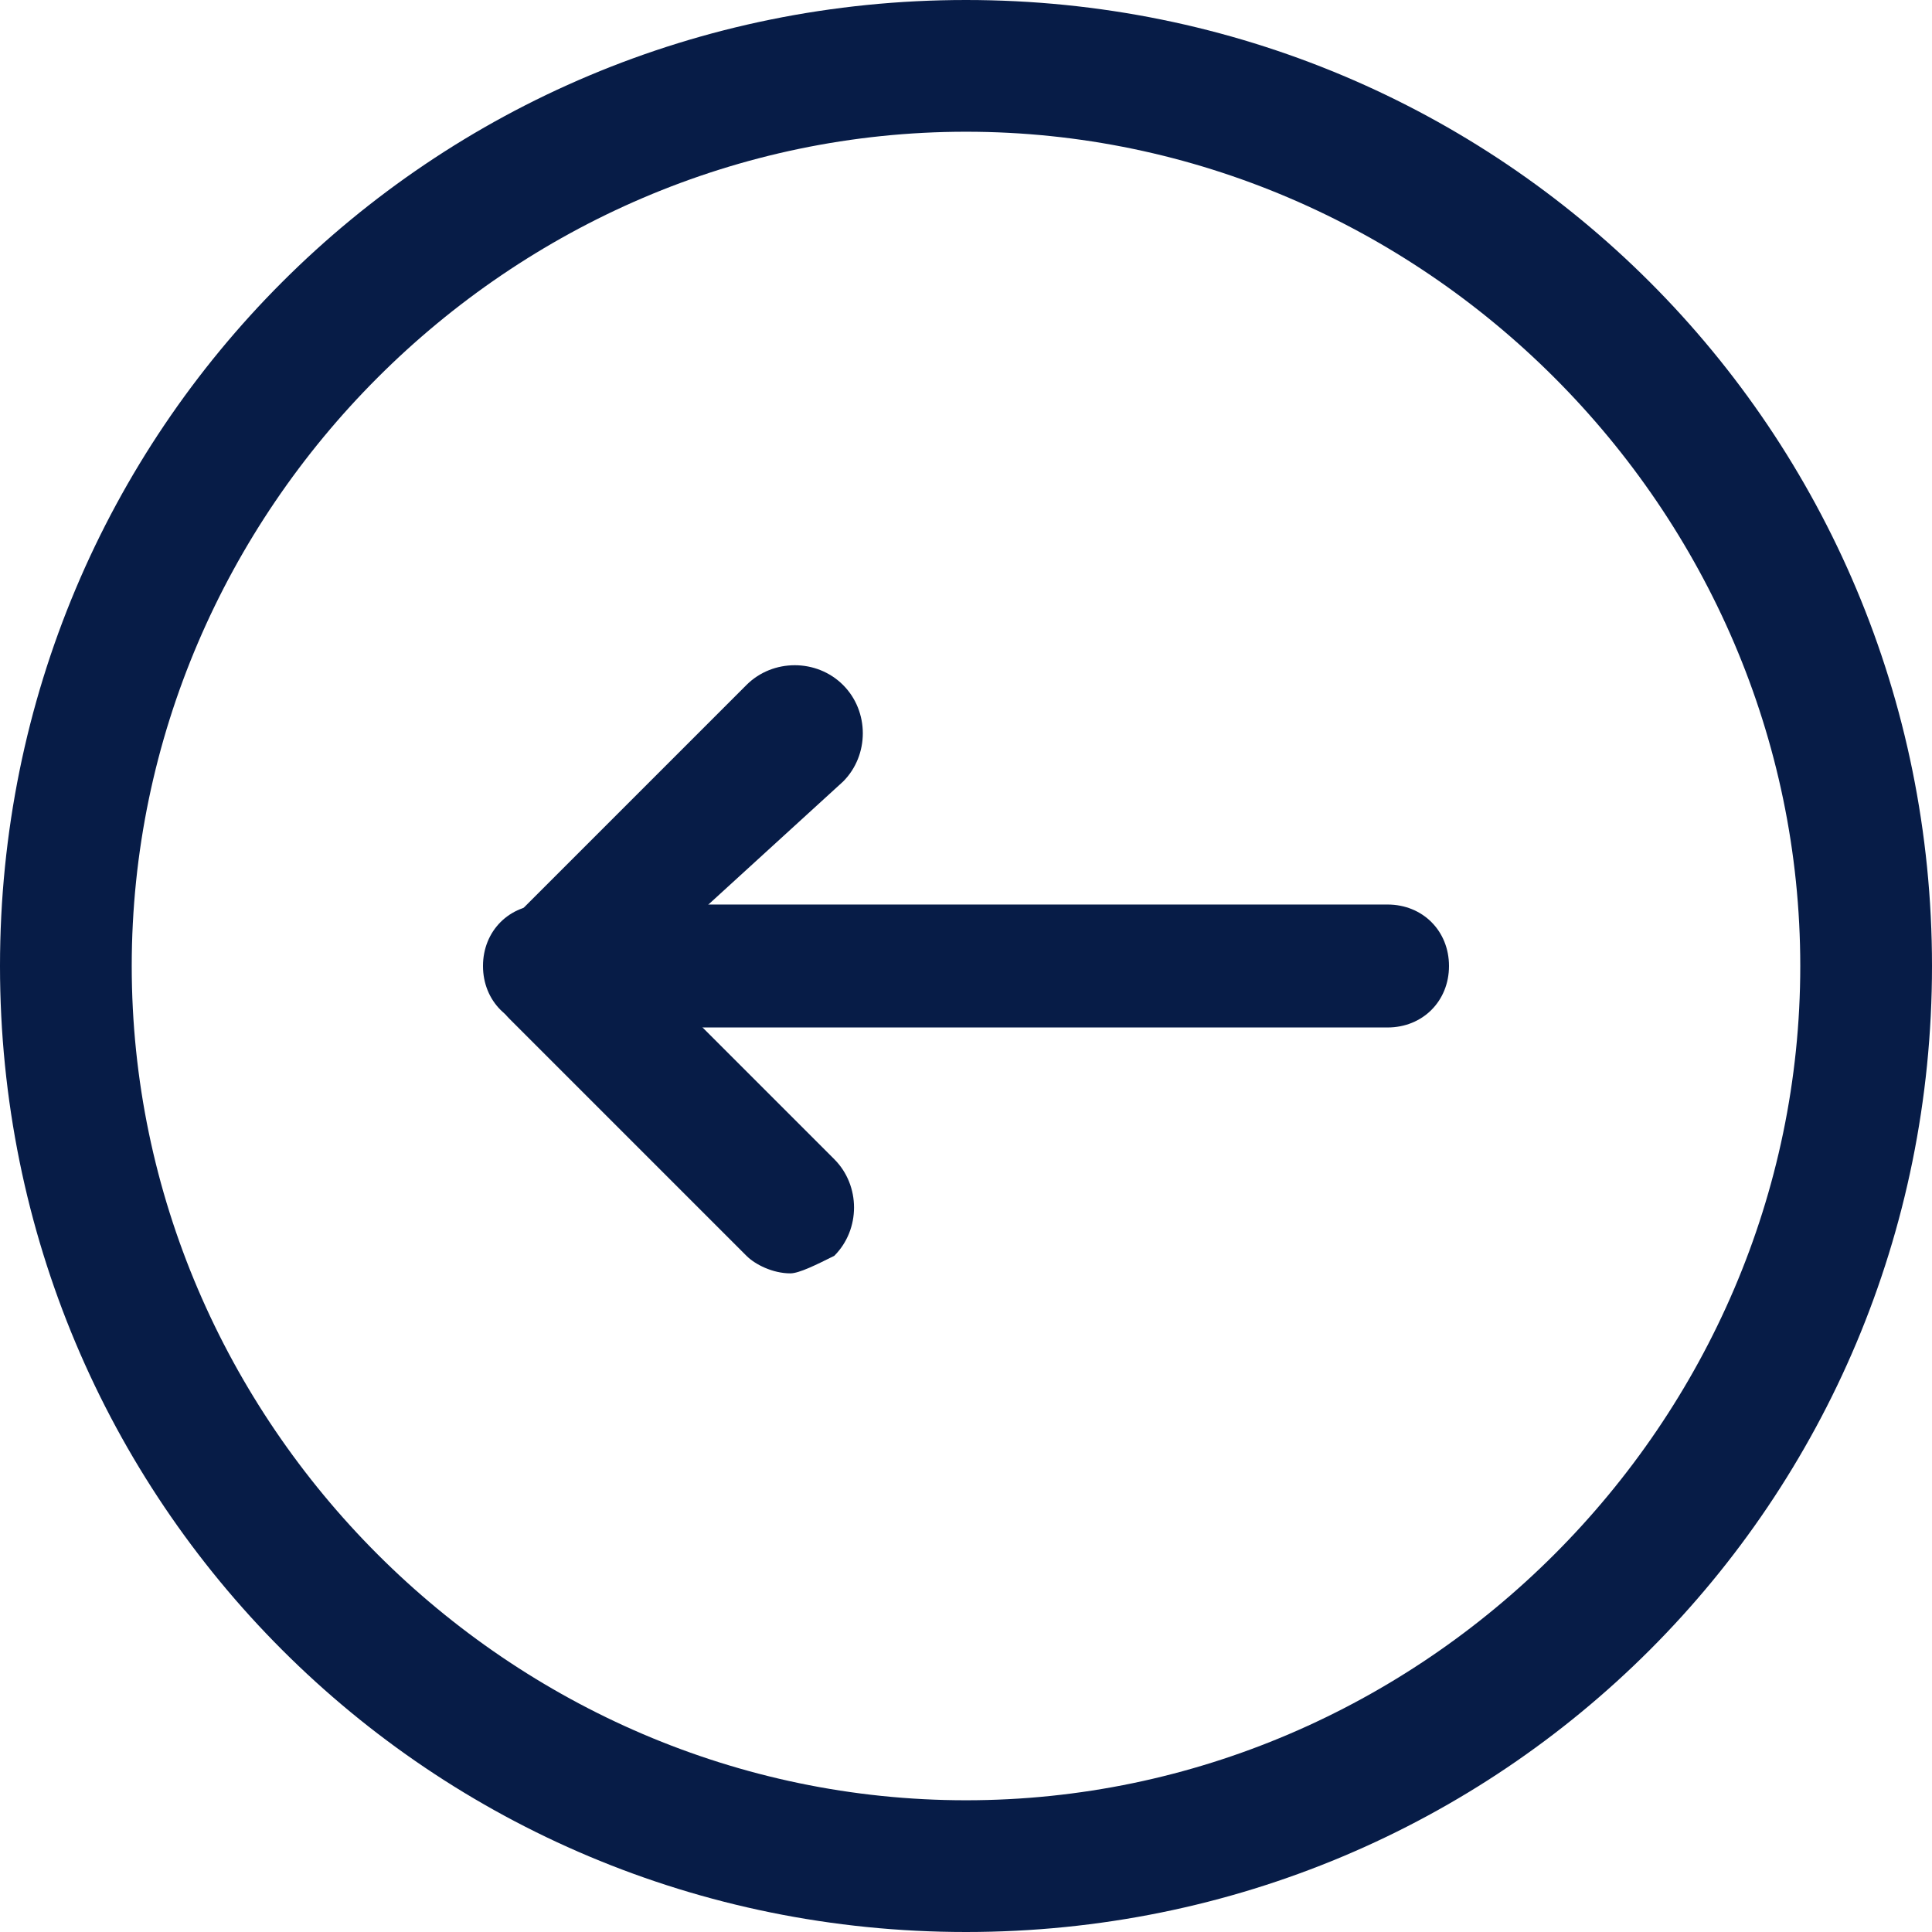
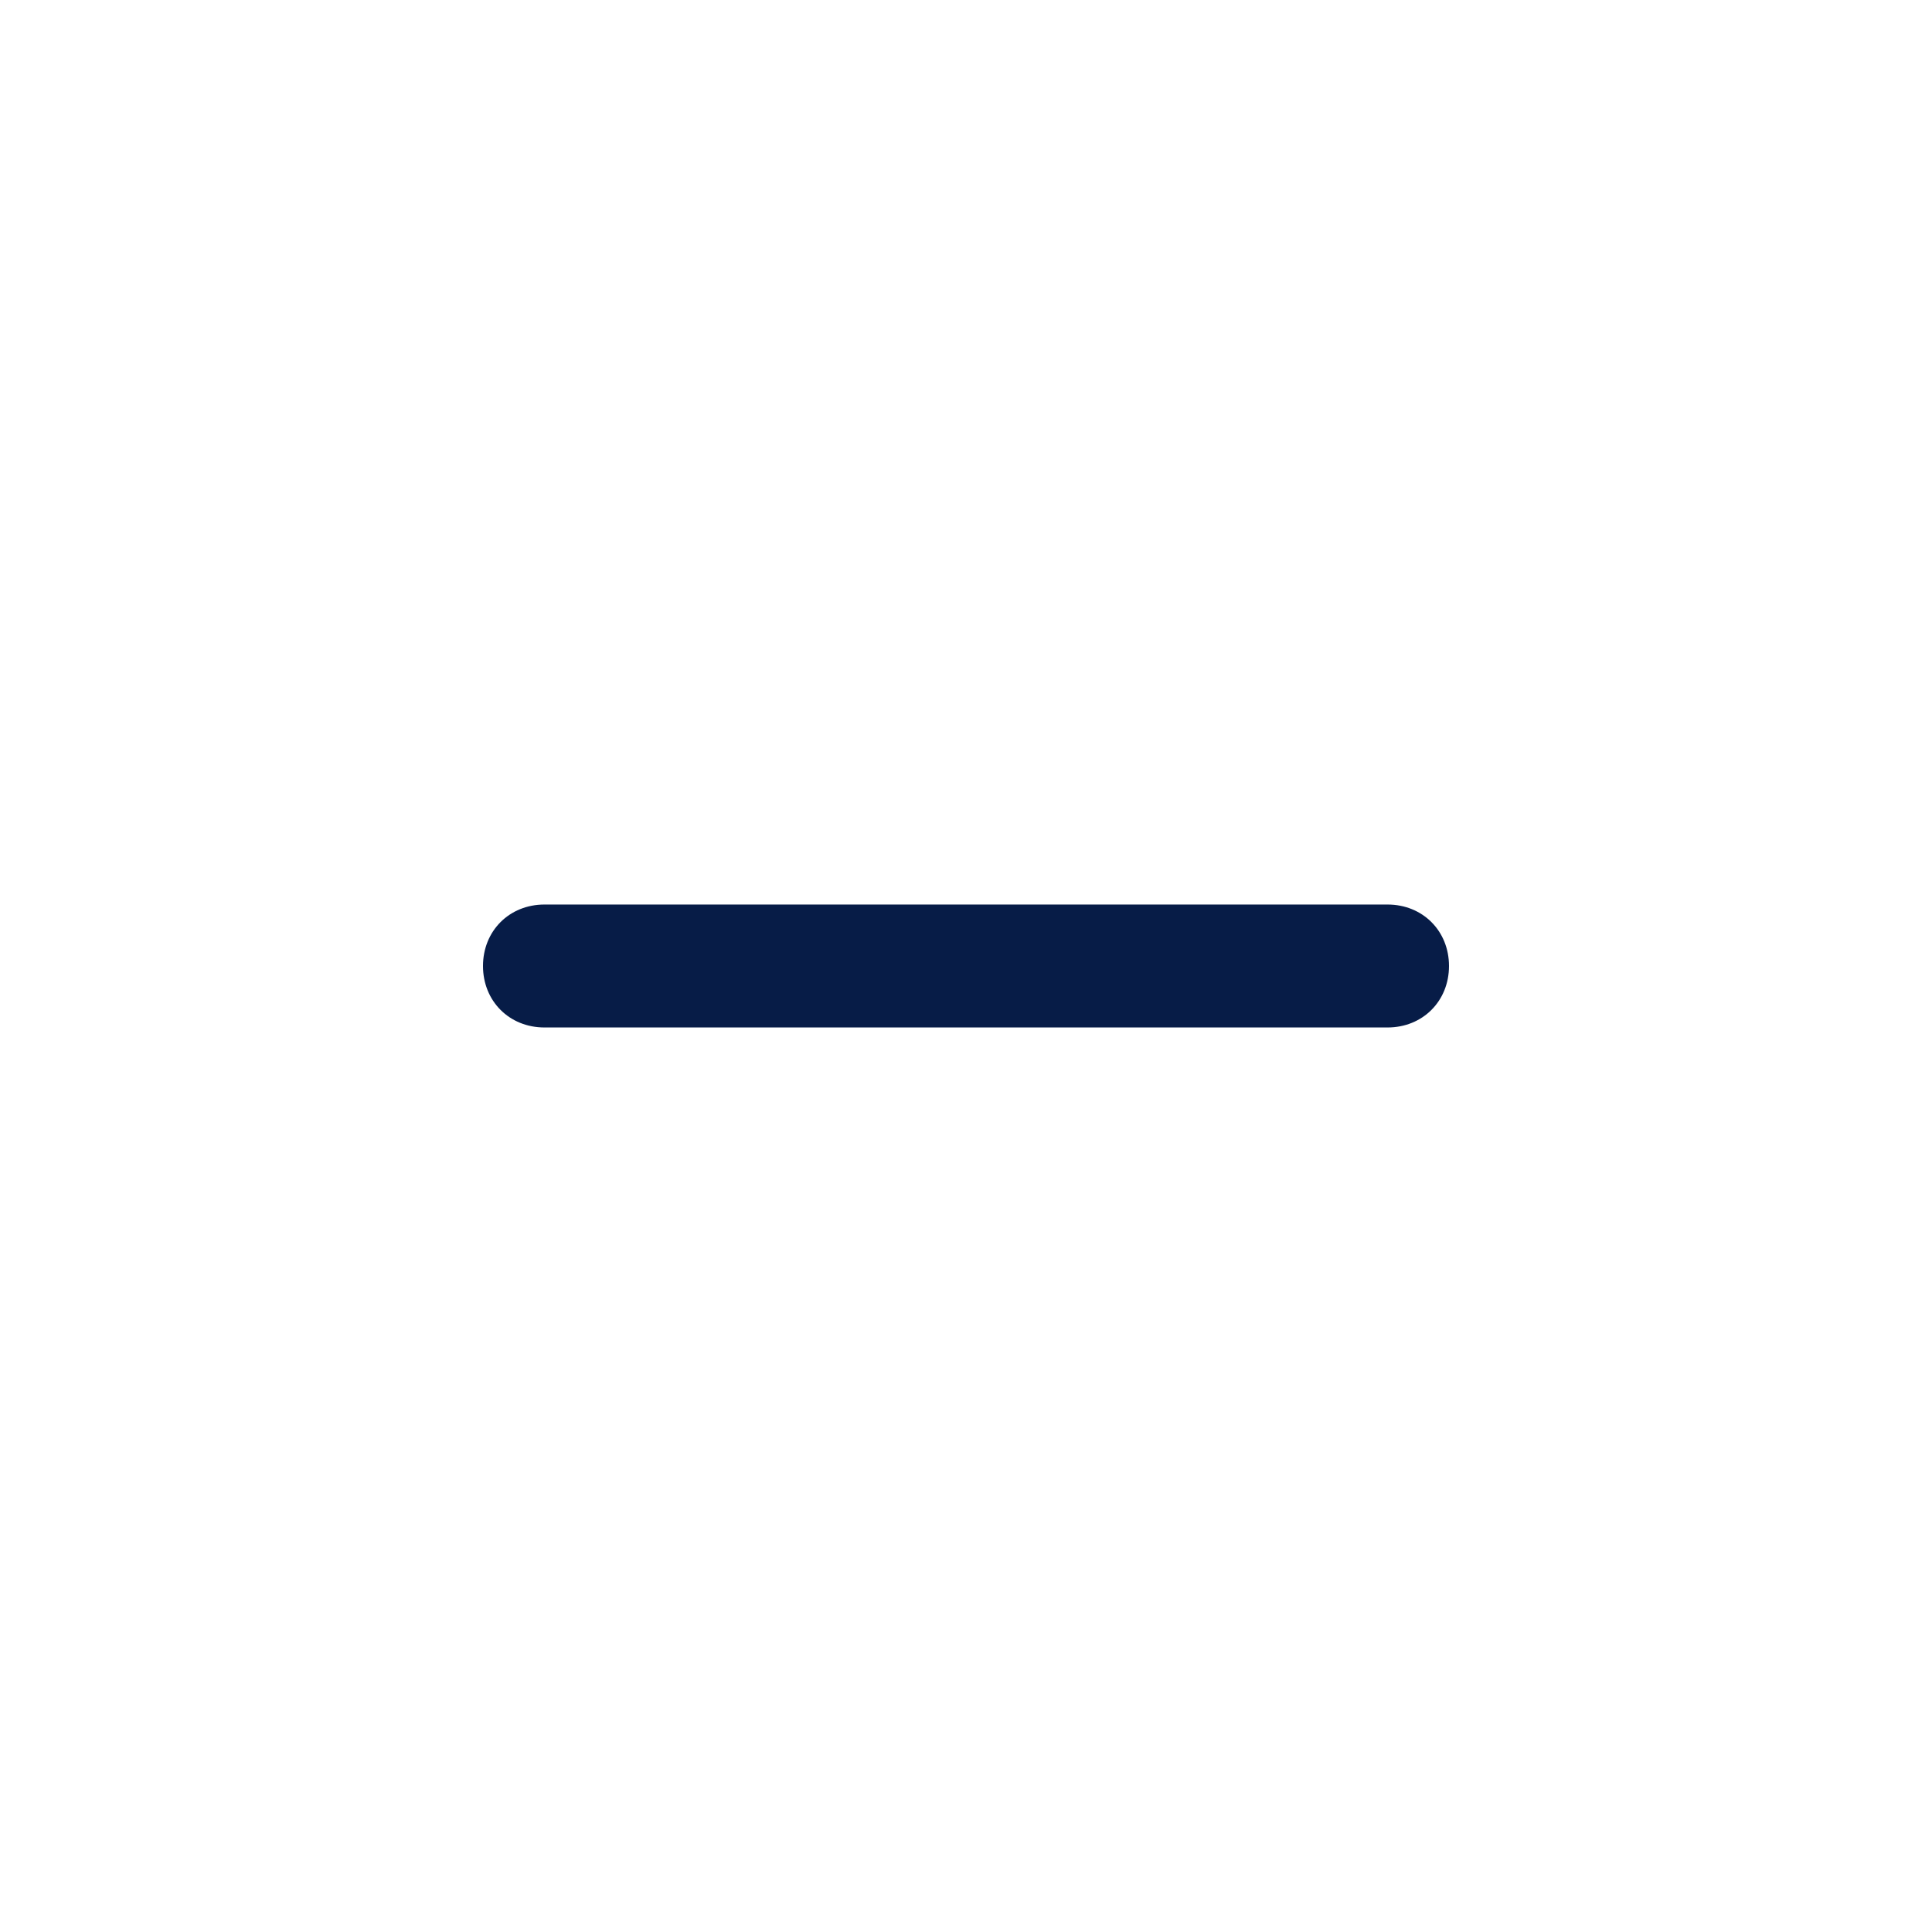
<svg xmlns="http://www.w3.org/2000/svg" version="1.1" id="Layer_1" x="0px" y="0px" viewBox="141.735 0 283.46 283.46" enable-background="new 141.735 0 283.46 283.46" xml:space="preserve">
-   <path fill="#071C47" d="M283.465,283.46c-78.596,0-141.73-63.135-141.73-141.73S204.869,0,283.465,0s141.73,63.134,141.73,141.73  S362.061,283.46,283.465,283.46z M283.465,19.327c-67,0-122.403,55.404-122.403,122.403c0,67,55.404,122.403,122.403,122.403  c67,0,122.403-55.403,122.403-122.403C405.868,74.73,350.465,19.327,283.465,19.327z" />
  <g>
-     <path fill="#071C47" d="M257.696,186.826c-2.577,0-5.154-1.288-6.442-2.576l-34.788-34.789c-3.866-3.865-3.866-10.308,0-14.173   l34.788-34.788c3.865-3.865,10.308-3.865,14.173,0c3.866,3.865,3.866,10.308,0,14.173l-29.634,27.058l28.346,28.346   c3.865,3.865,3.865,10.309,0,14.174C261.561,185.538,258.984,186.826,257.696,186.826z" />
    <path fill="#071C47" d="M345.311,150.75H221.619c-5.154,0-9.02-3.865-9.02-9.02c0-5.154,3.866-9.019,9.02-9.019h123.691   c5.154,0,9.02,3.865,9.02,9.019C354.33,146.884,350.465,150.75,345.311,150.75z" />
  </g>
</svg>